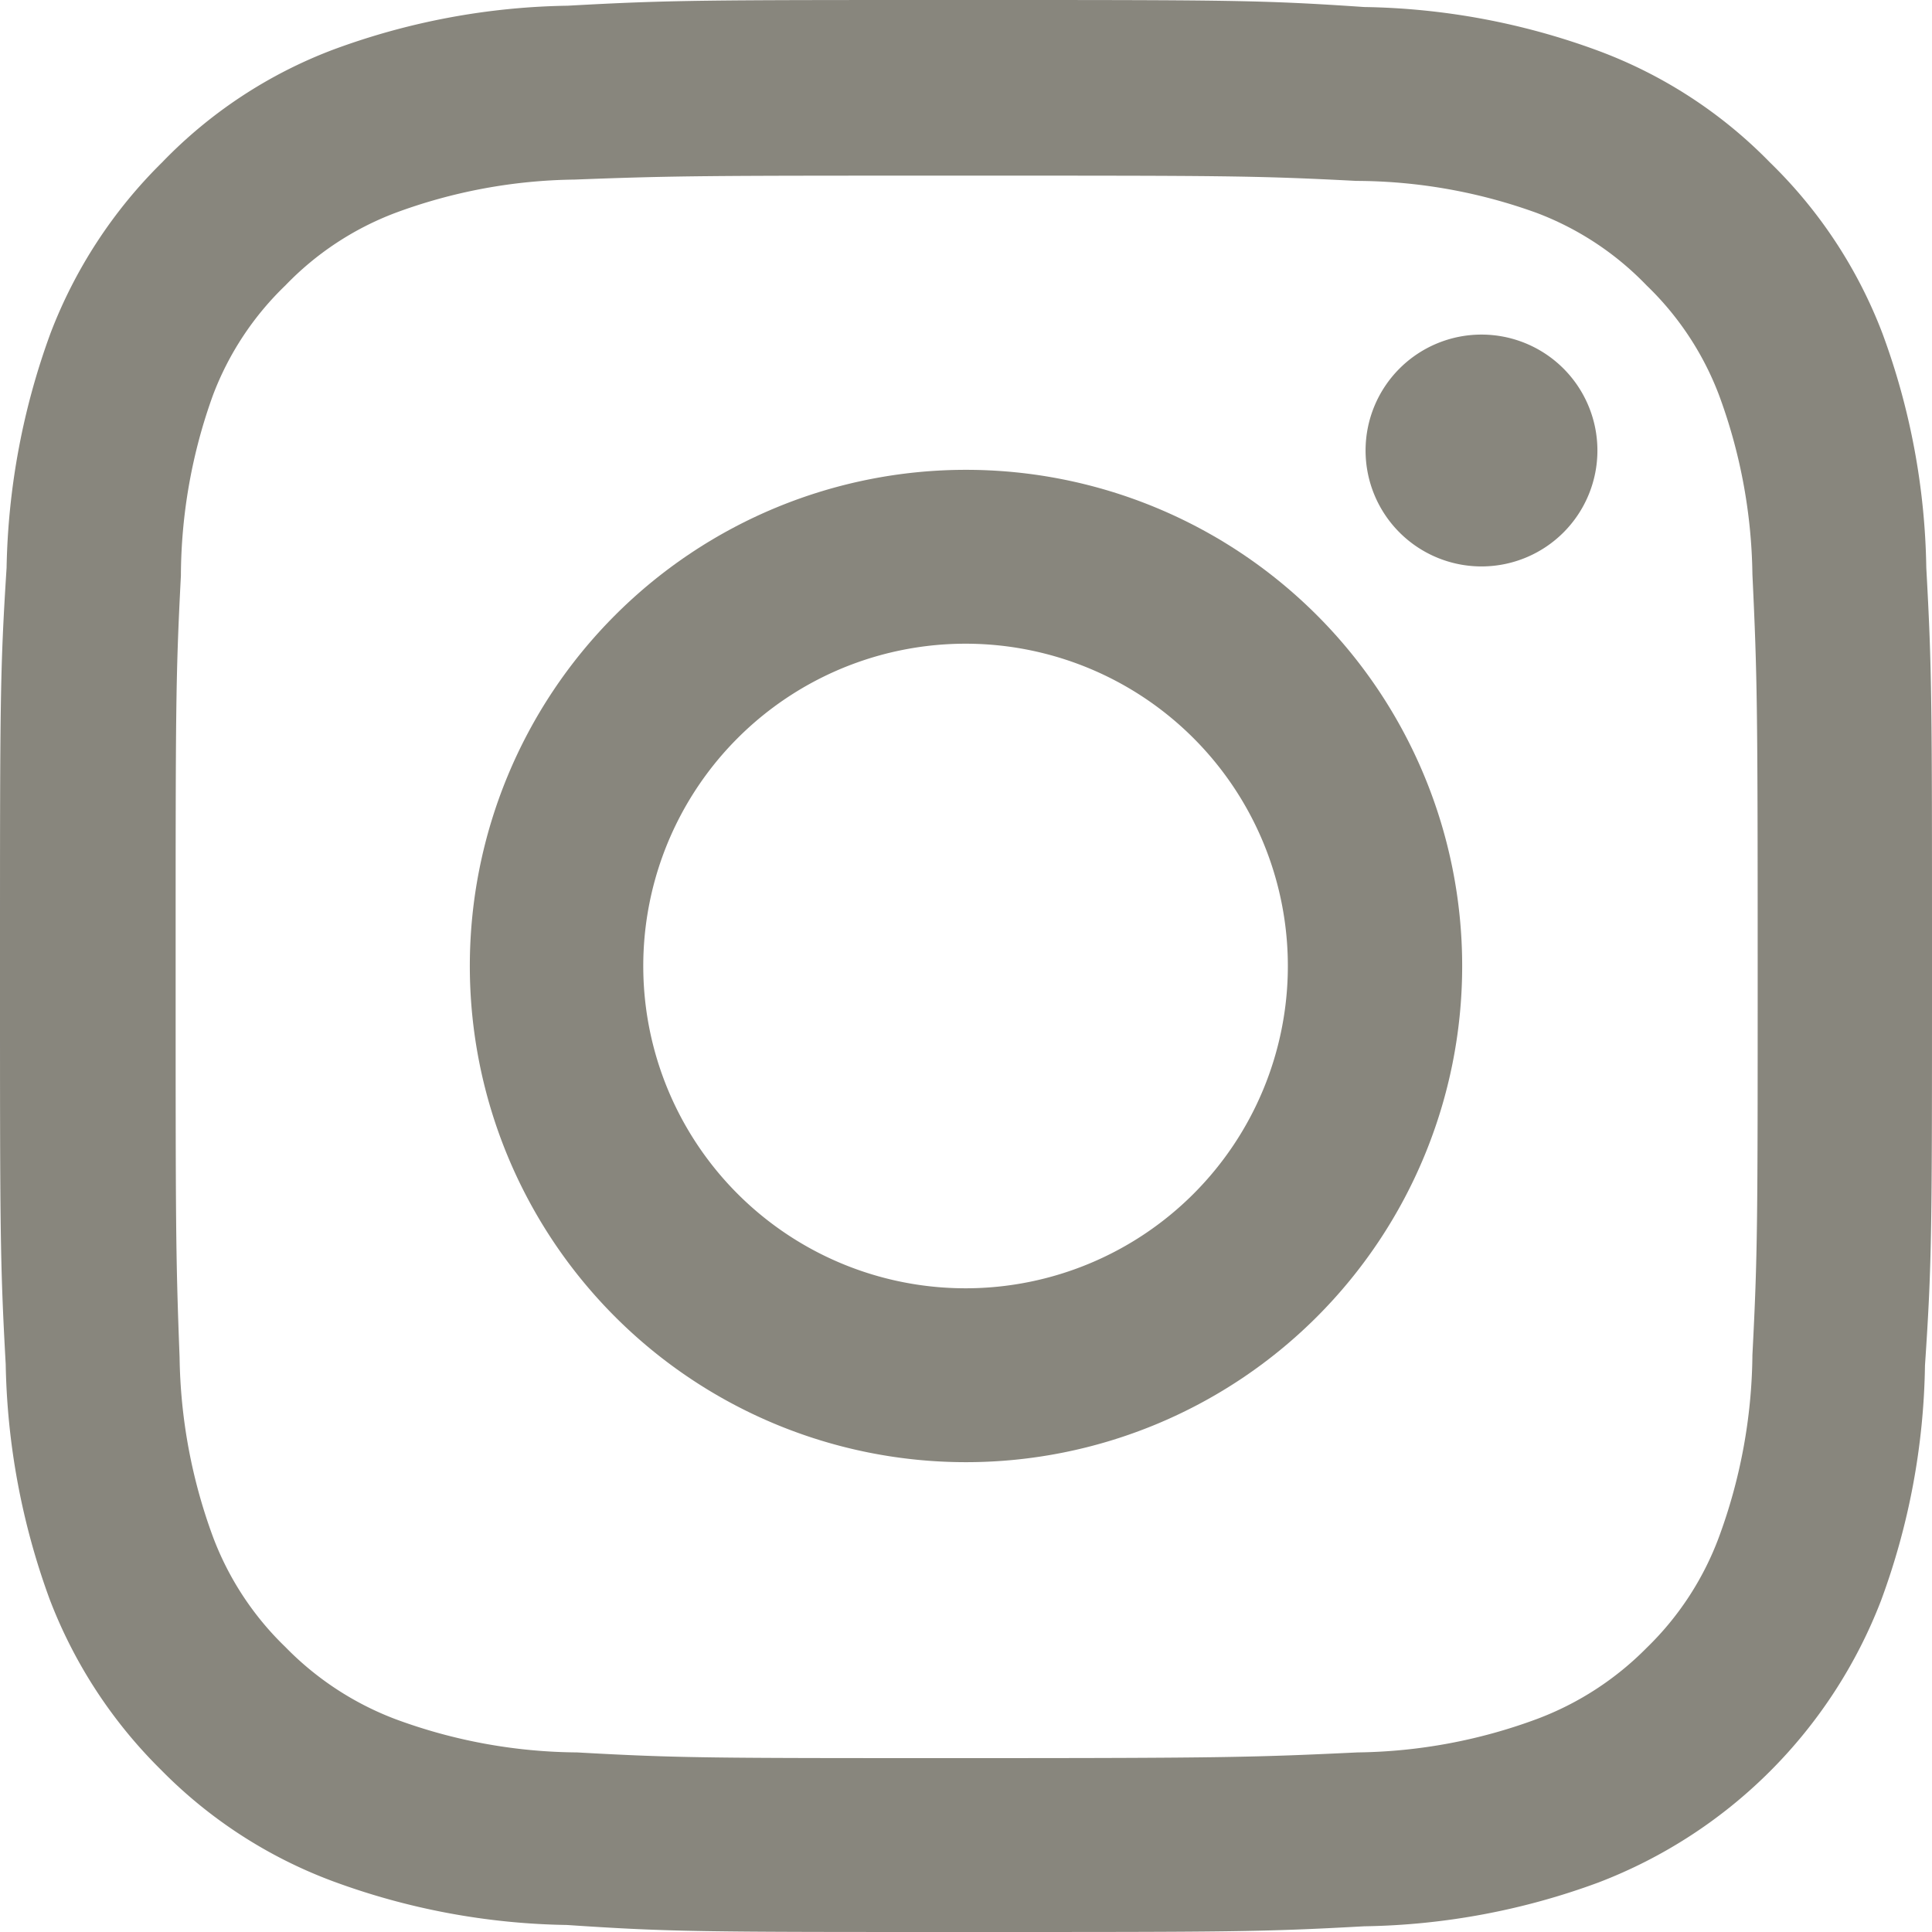
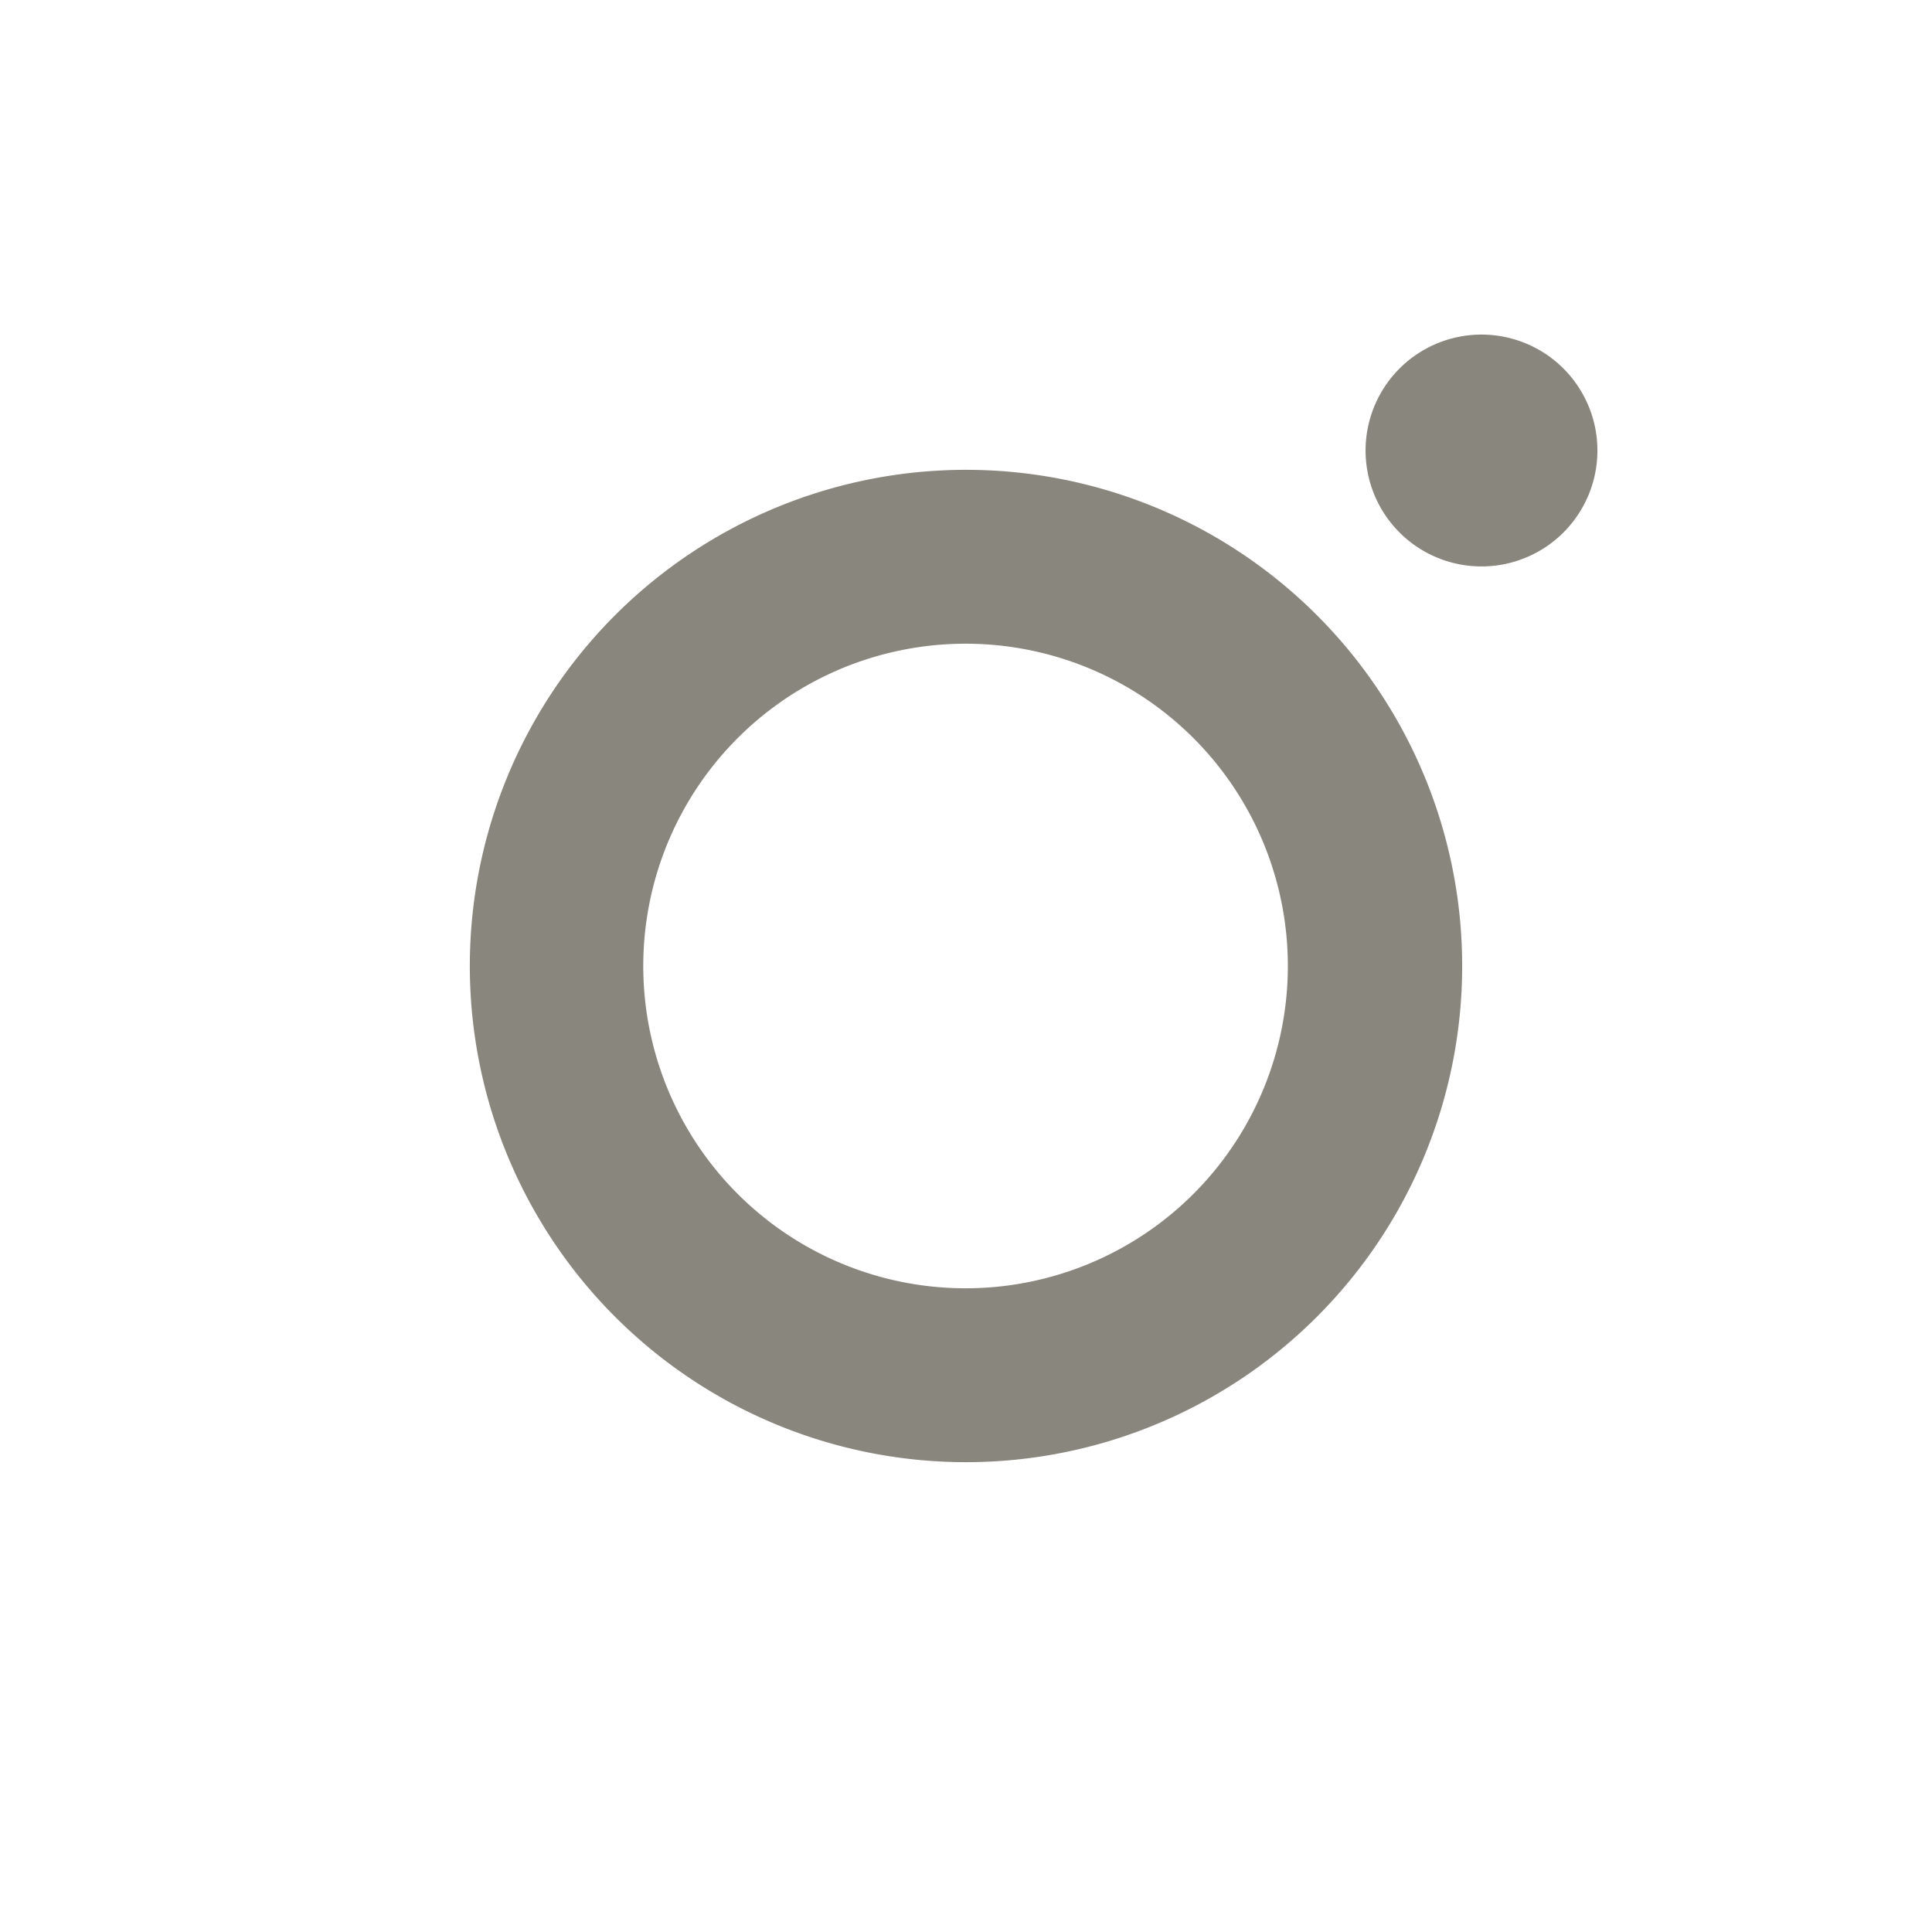
<svg xmlns="http://www.w3.org/2000/svg" id="Layer_1" data-name="Layer 1" viewBox="0 0 44 44">
  <defs>
    <style>.cls-1{fill:#88867d;}</style>
  </defs>
-   <path class="cls-1" d="M22,0c-6,0-6.72,0-9.07.13a16.06,16.06,0,0,0-5.34,1A10.63,10.63,0,0,0,3.69,3.7,10.94,10.94,0,0,0,1.15,7.59a16.35,16.35,0,0,0-1,5.34C0,15.28,0,16,0,22s0,6.73.13,9.07a16.36,16.36,0,0,0,1,5.35,10.94,10.94,0,0,0,2.54,3.89,10.73,10.73,0,0,0,3.9,2.53,16.06,16.06,0,0,0,5.34,1C15.28,44,16,44,22,44s6.72,0,9.07-.13a16.06,16.06,0,0,0,5.34-1,11.17,11.17,0,0,0,6.43-6.42,16.07,16.07,0,0,0,1-5.35C44,28.73,44,28,44,22s0-6.72-.13-9.07a16.06,16.06,0,0,0-1-5.34A10.78,10.78,0,0,0,40.31,3.7a10.63,10.63,0,0,0-3.9-2.54,16.06,16.06,0,0,0-5.34-1C28.72,0,28,0,22,0m0,4c5.87,0,6.57,0,8.89.12A12.14,12.14,0,0,1,35,4.85,6.81,6.81,0,0,1,37.5,6.5,6.81,6.81,0,0,1,39.15,9a12.2,12.2,0,0,1,.76,4.08c.11,2.32.12,3,.12,8.89s0,6.57-.12,8.89A12.28,12.28,0,0,1,39.15,35a6.81,6.81,0,0,1-1.65,2.53A6.92,6.92,0,0,1,35,39.15a12.14,12.14,0,0,1-4.08.76c-2.32.11-3,.13-8.89.13s-6.57,0-8.89-.13A12.14,12.14,0,0,1,9,39.15,6.92,6.92,0,0,1,6.5,37.51,6.81,6.81,0,0,1,4.85,35a12.28,12.28,0,0,1-.76-4.09C4,28.57,4,27.88,4,22s0-6.57.12-8.89A12.2,12.2,0,0,1,4.85,9,6.81,6.81,0,0,1,6.5,6.5,6.81,6.81,0,0,1,9,4.85a12.14,12.14,0,0,1,4.08-.76C15.43,4,16.13,4,22,4" />
  <path class="cls-1" d="M22,29.34A7.34,7.34,0,1,1,29.33,22,7.34,7.34,0,0,1,22,29.34M22,10.7A11.3,11.3,0,1,0,33.3,22,11.3,11.3,0,0,0,22,10.7" />
  <path class="cls-1" d="M36.38,10.26a2.64,2.64,0,1,1-2.64-2.64,2.64,2.64,0,0,1,2.64,2.64" />
</svg>